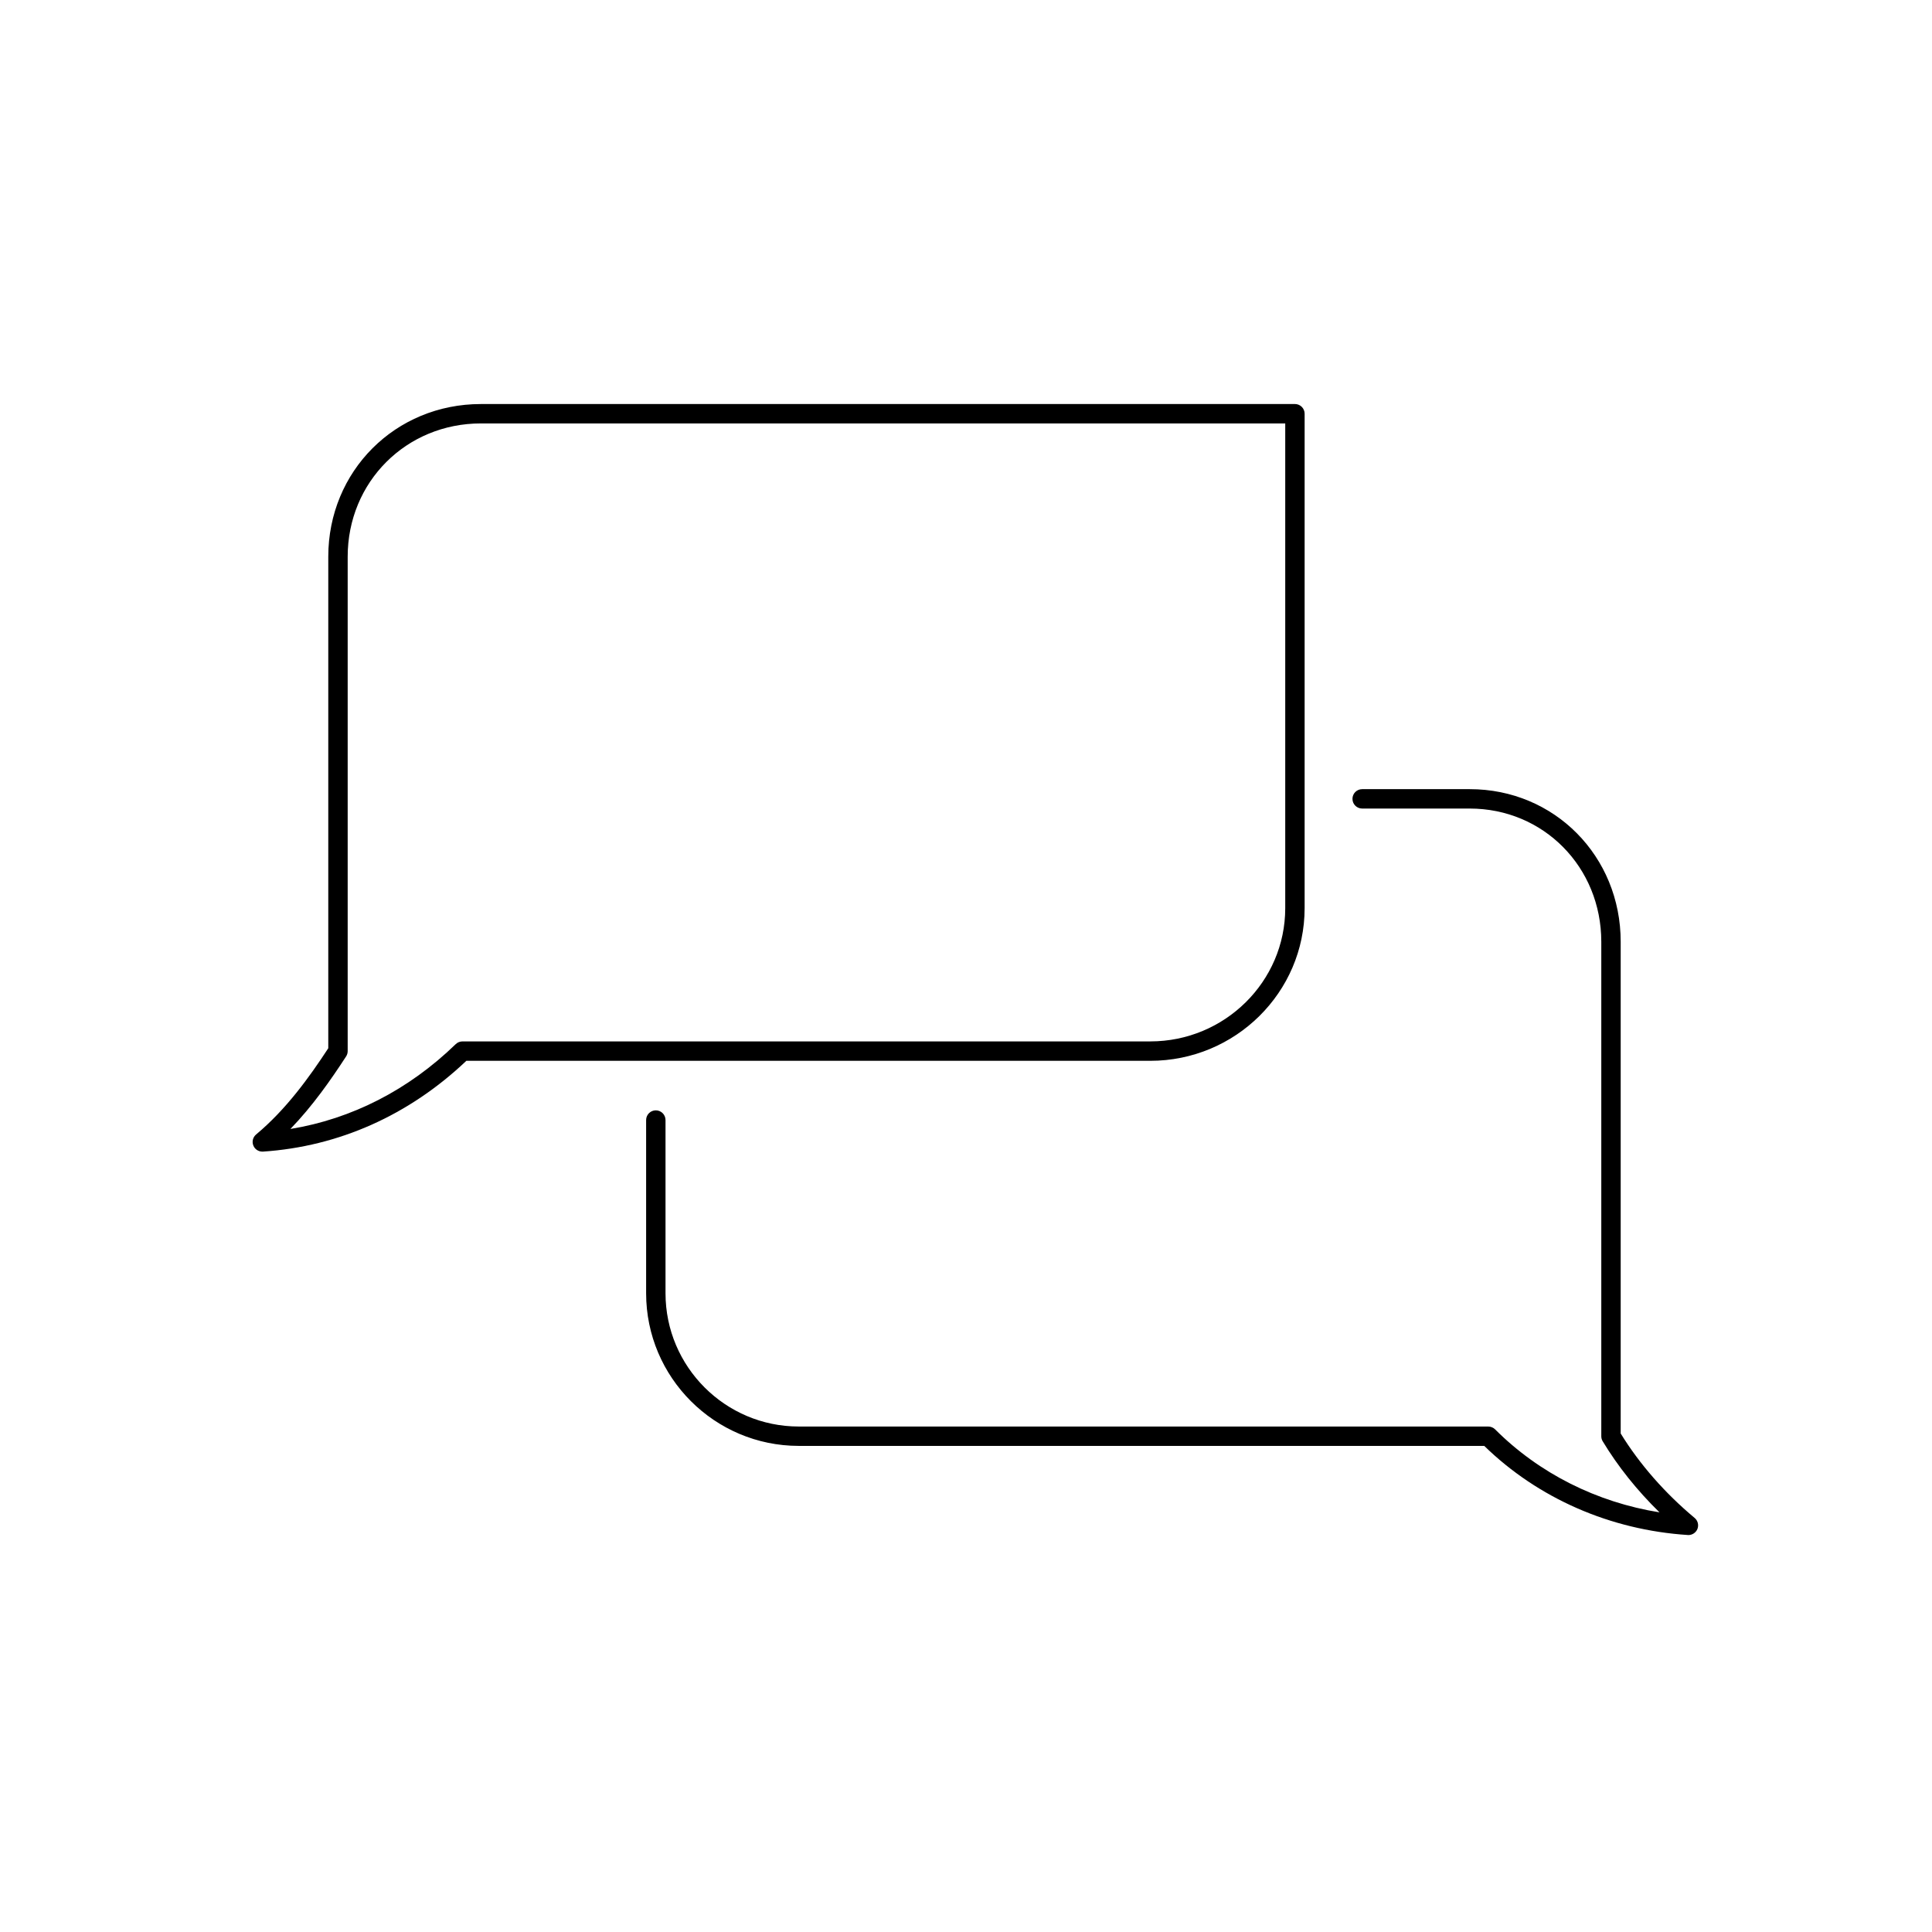
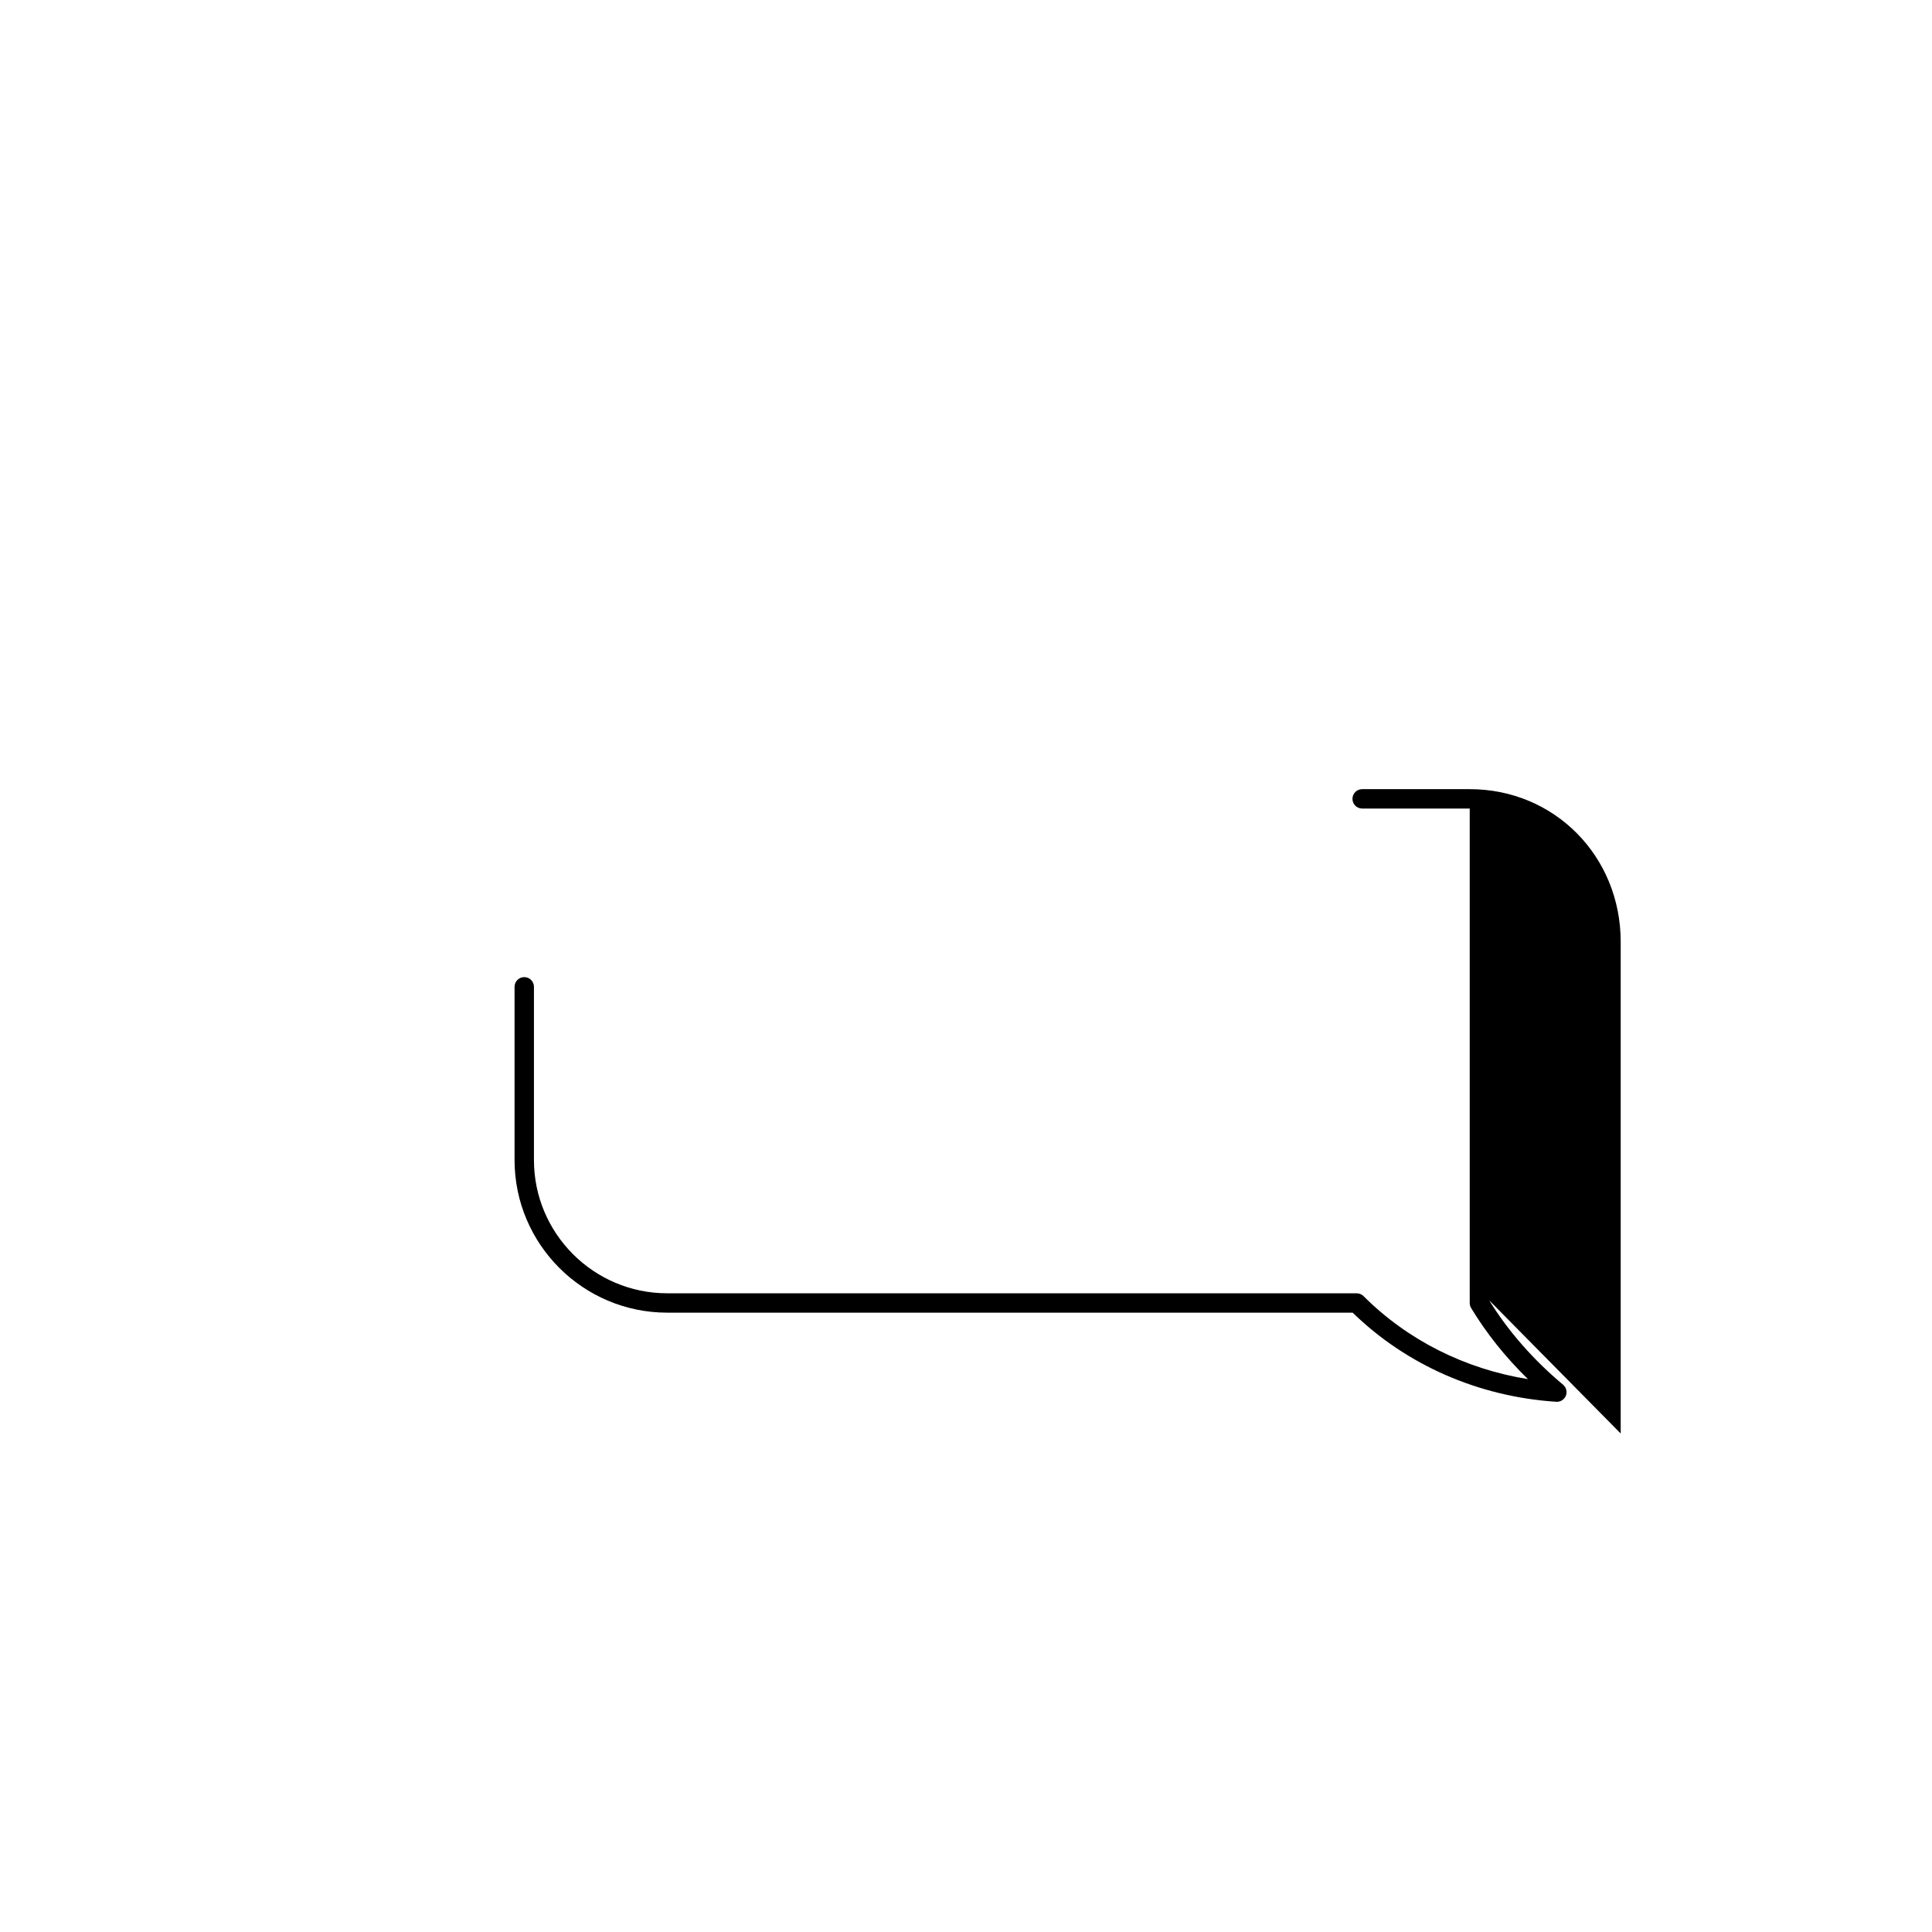
<svg xmlns="http://www.w3.org/2000/svg" fill="#000000" width="800px" height="800px" version="1.1" viewBox="144 144 512 512">
  <g>
-     <path d="m489.74 384.67v-131.03c0-1.422-1.152-2.57-2.574-2.57l-215.72 0.004c-22.68 0-40.449 17.77-40.449 40.461v130.26c-4.996 7.633-11.16 16.219-19.125 22.852-0.852 0.715-1.152 1.895-0.734 2.926 0.387 0.984 1.34 1.613 2.383 1.613h0.168c20.105-1.34 38.719-9.652 53.898-24.059h181.25c22.551 0 40.902-18.148 40.902-40.457zm-223.19 35.316c-0.664 0-1.309 0.262-1.785 0.727-12.504 12.125-27.527 19.809-43.805 22.477 5.93-6.141 10.723-13.023 14.762-19.227 0.273-0.418 0.418-0.906 0.418-1.402v-131.03c0-19.809 15.512-35.32 35.312-35.32h213.15v128.46c0 19.473-16.047 35.312-35.762 35.312z" />
-     <path d="m573.5 523.89v-130.31c0-22.68-17.566-40.445-40.004-40.445h-28.504c-1.422 0-2.574 1.148-2.574 2.57 0 1.422 1.152 2.57 2.574 2.57h28.5c19.555 0 34.867 15.512 34.867 35.309v131.03c0 0.465 0.121 0.926 0.363 1.324 4.016 6.656 9.141 13.078 15.062 18.852-16.656-2.676-31.906-10.328-43.57-21.996-0.484-0.48-1.133-0.746-1.82-0.746l-182.71-0.004c-19.473 0-35.316-15.844-35.316-35.312v-45.902c0-1.422-1.148-2.574-2.57-2.574s-2.57 1.152-2.57 2.574v45.902c0 22.305 18.152 40.445 40.449 40.445h181.66c14.273 13.906 33.387 22.277 53.938 23.617 0.055 0.004 0.105 0.012 0.168 0.012 1.043 0 1.996-0.641 2.394-1.617 0.406-1.039 0.105-2.215-0.75-2.926-7.844-6.543-14.605-14.262-19.59-22.375z" />
+     <path d="m573.5 523.89v-130.31c0-22.68-17.566-40.445-40.004-40.445h-28.504c-1.422 0-2.574 1.148-2.574 2.57 0 1.422 1.152 2.57 2.574 2.57h28.5v131.03c0 0.465 0.121 0.926 0.363 1.324 4.016 6.656 9.141 13.078 15.062 18.852-16.656-2.676-31.906-10.328-43.57-21.996-0.484-0.48-1.133-0.746-1.82-0.746l-182.71-0.004c-19.473 0-35.316-15.844-35.316-35.312v-45.902c0-1.422-1.148-2.574-2.57-2.574s-2.57 1.152-2.57 2.574v45.902c0 22.305 18.152 40.445 40.449 40.445h181.66c14.273 13.906 33.387 22.277 53.938 23.617 0.055 0.004 0.105 0.012 0.168 0.012 1.043 0 1.996-0.641 2.394-1.617 0.406-1.039 0.105-2.215-0.75-2.926-7.844-6.543-14.605-14.262-19.59-22.375z" />
  </g>
</svg>